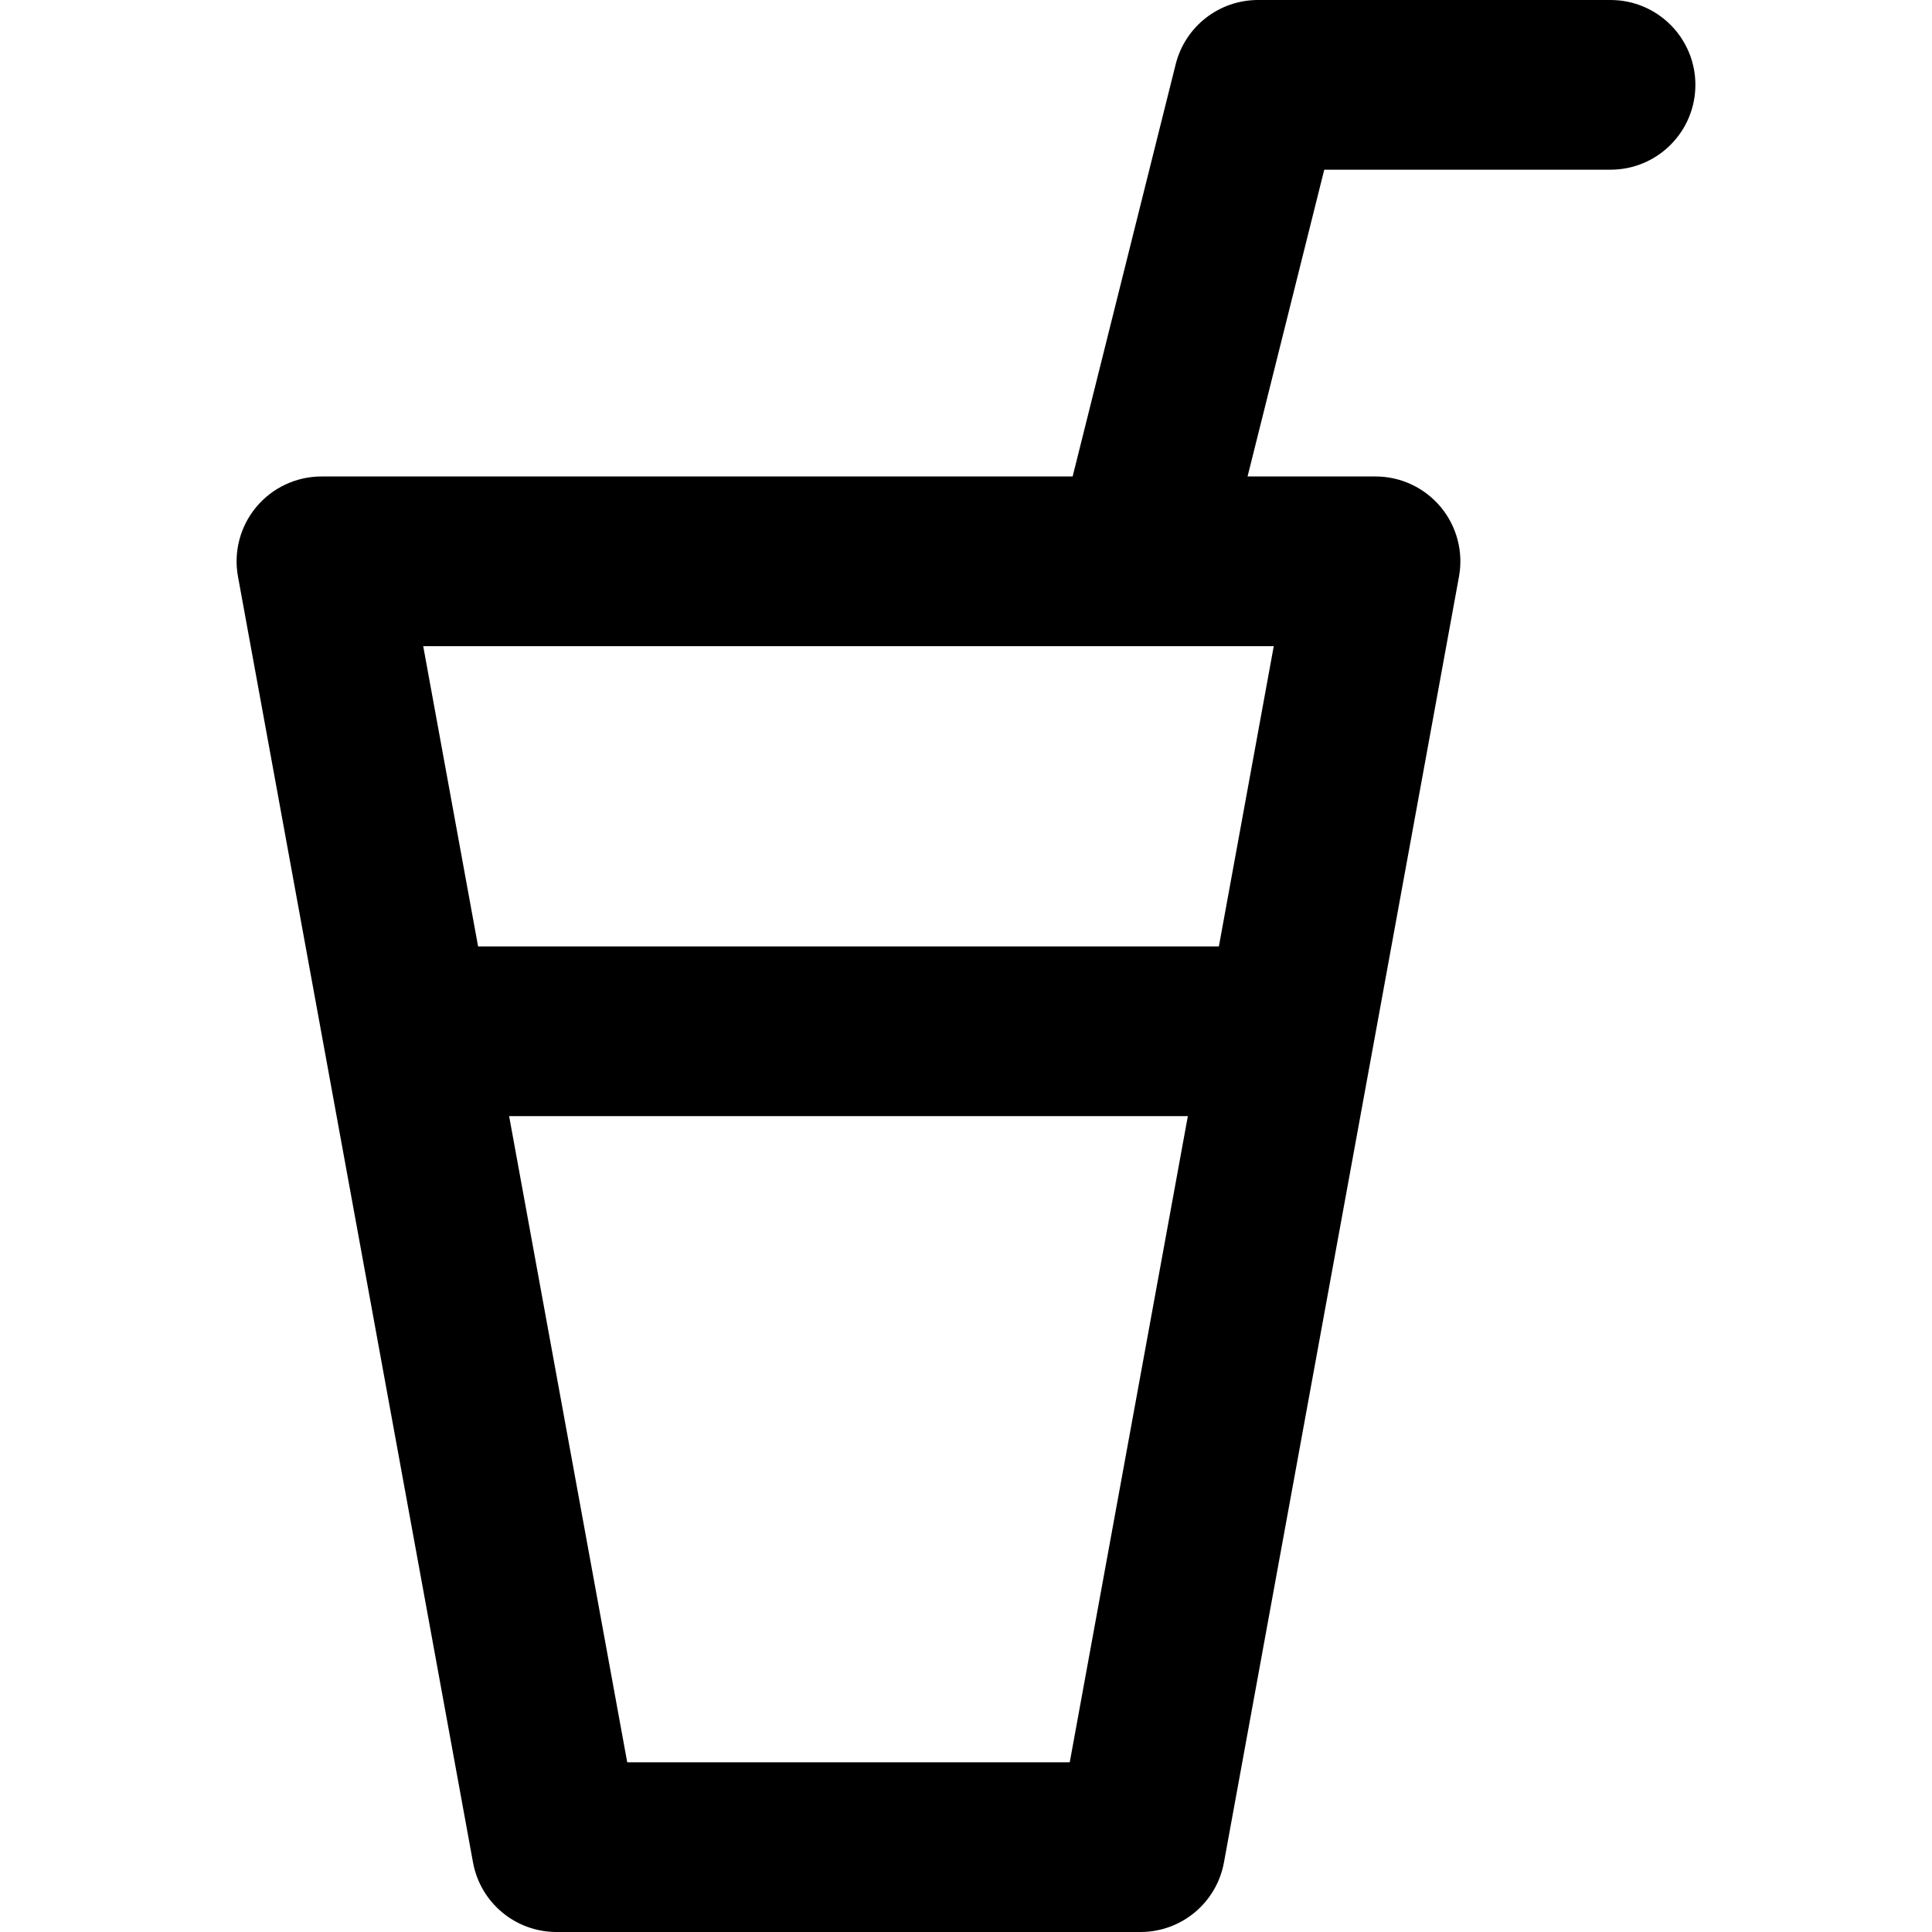
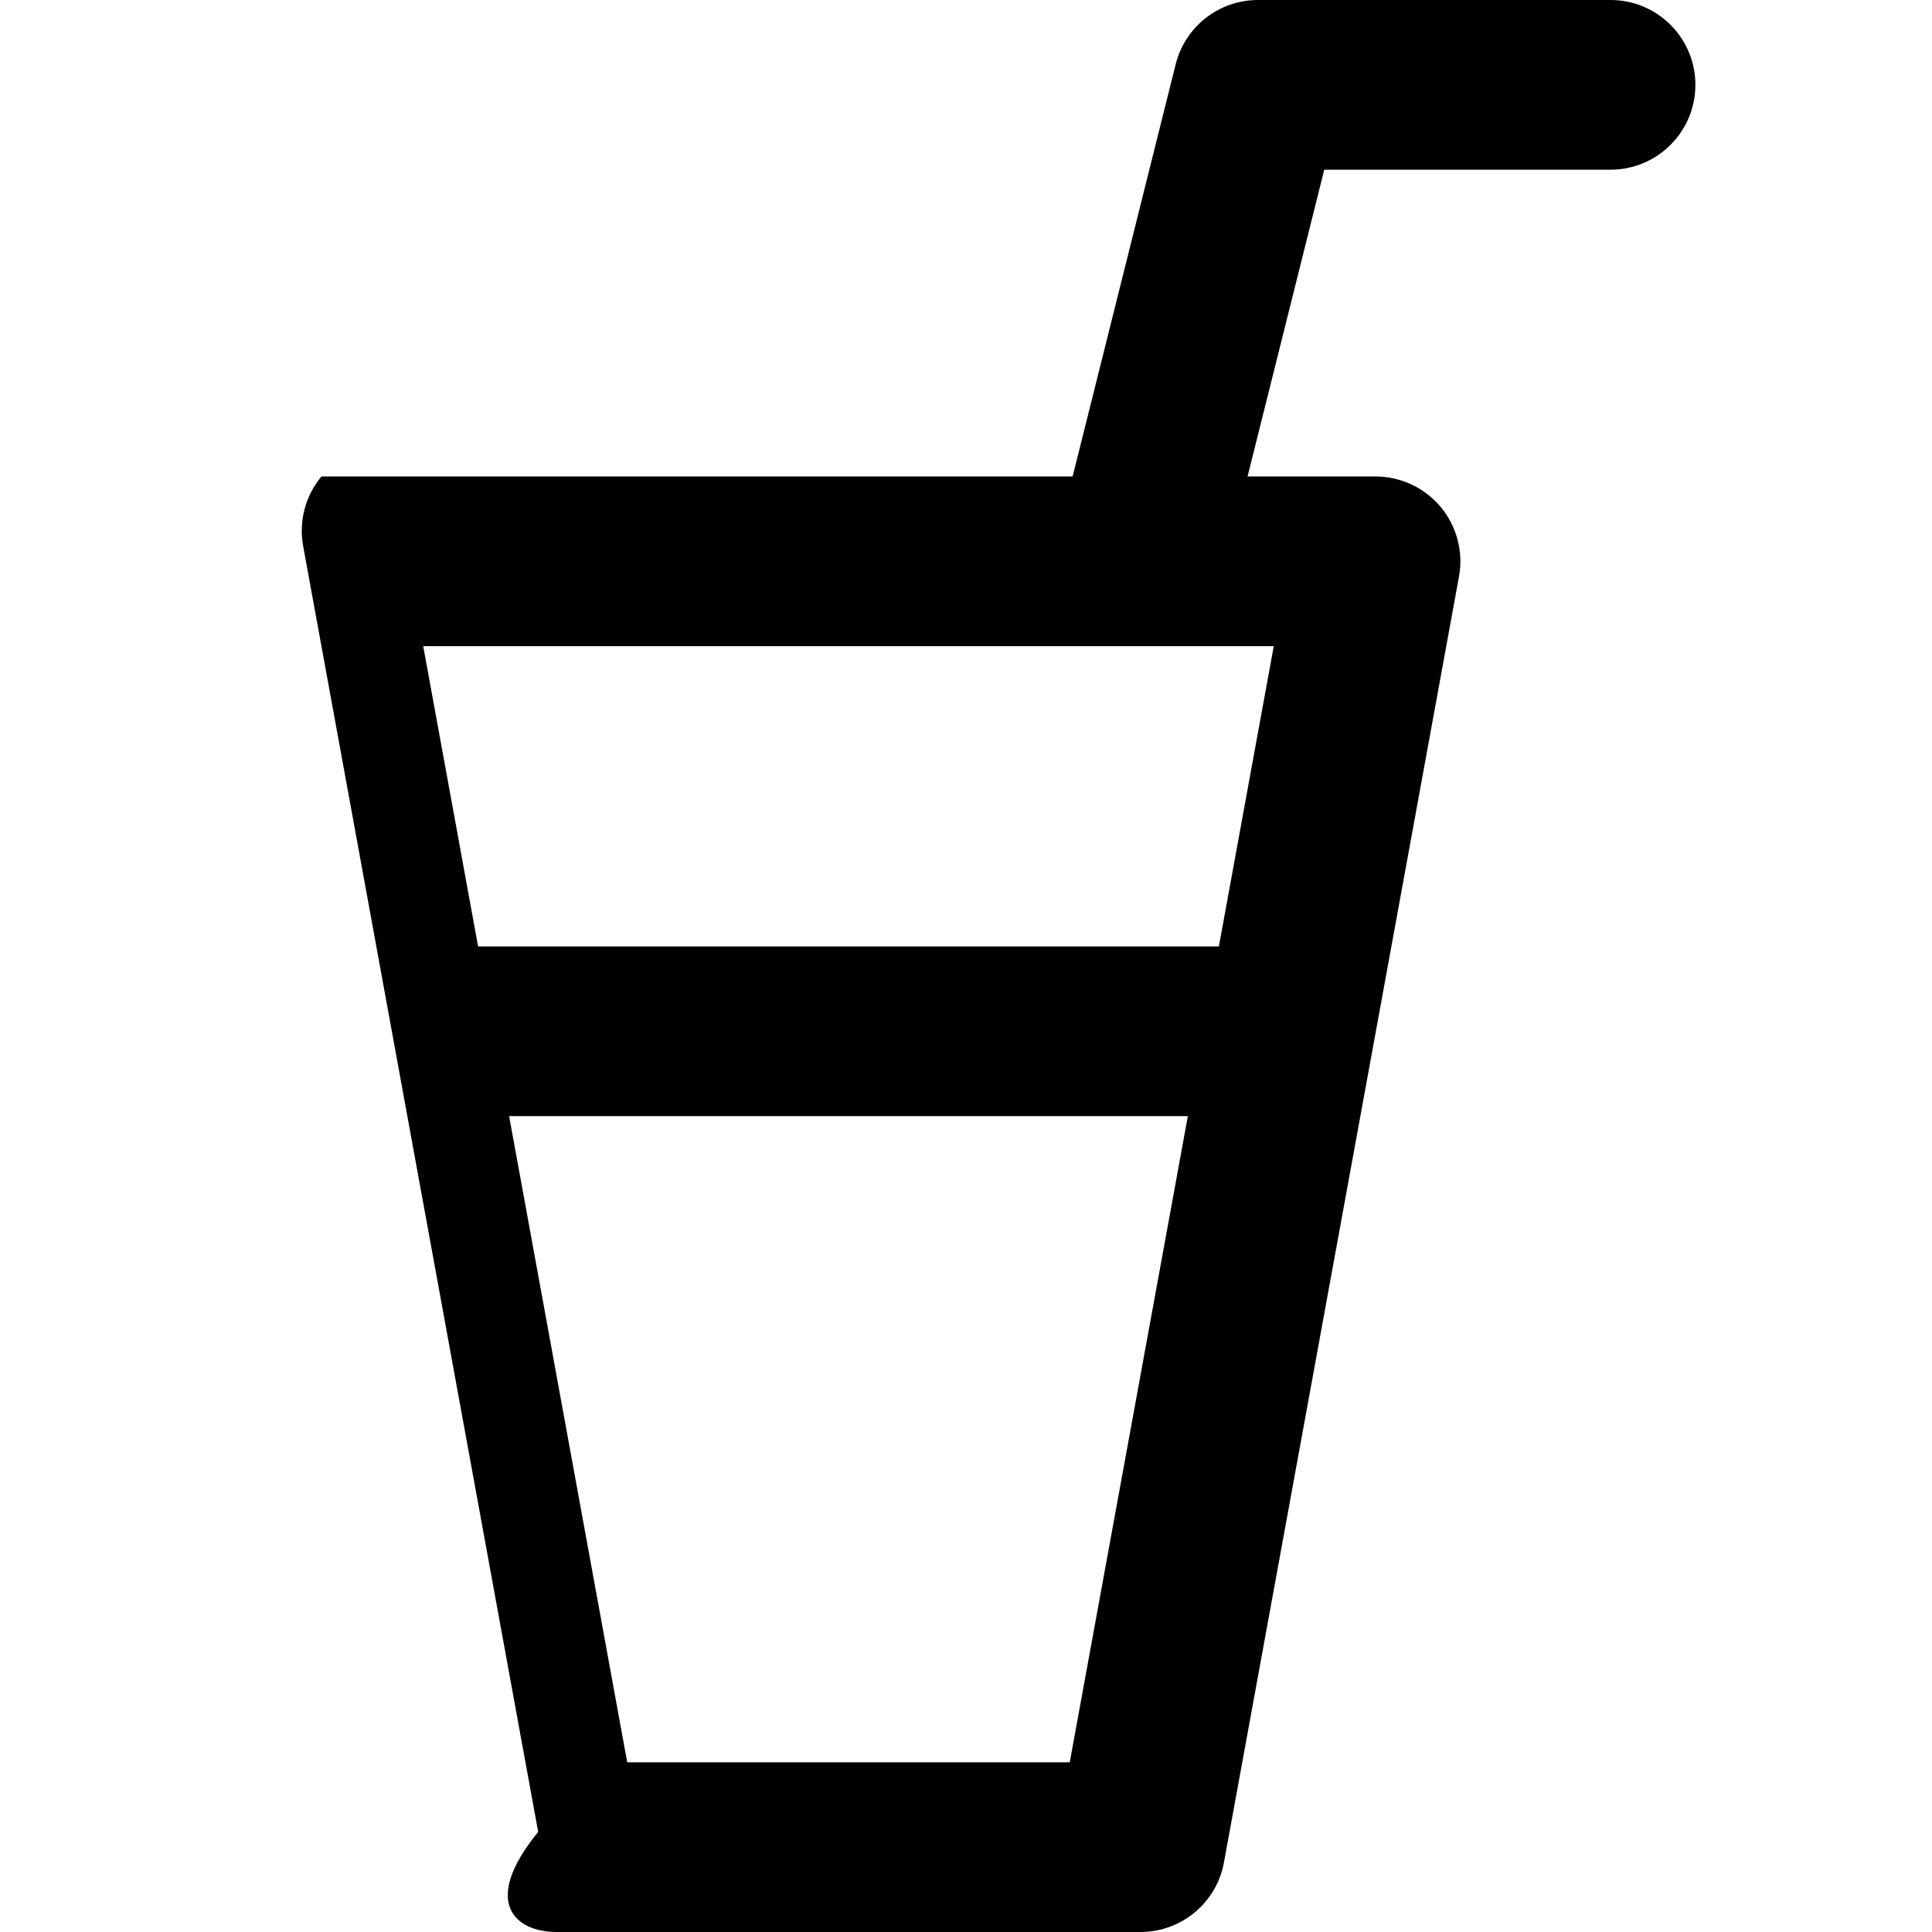
<svg xmlns="http://www.w3.org/2000/svg" fill="#000000" height="800px" width="800px" version="1.1" id="Capa_1" viewBox="0 0 297 297" xml:space="preserve">
-   <path d="M247.584,0h-54.195c-5.985,0-11.203,4.073-12.655,9.88l-15.841,63.367H49.416c-3.87,0-7.54,1.719-10.018,4.691  c-2.479,2.973-3.509,6.891-2.813,10.699l36.129,197.666C73.847,292.499,79.246,297,85.546,297h89.778  c6.3,0,11.699-4.501,12.831-10.698l36.13-197.666c0.696-3.808-0.334-7.726-2.813-10.699c-2.478-2.972-6.148-4.691-10.018-4.691  h-19.67l11.789-47.159h44.01c7.204,0,13.044-5.84,13.044-13.044S254.788,0,247.584,0z M164.448,270.912H96.421l-18.156-99.334  h104.34L164.448,270.912z M187.373,145.49H73.497l-8.436-46.155H195.81L187.373,145.49z" />
+   <path d="M247.584,0h-54.195c-5.985,0-11.203,4.073-12.655,9.88l-15.841,63.367H49.416c-2.479,2.973-3.509,6.891-2.813,10.699l36.129,197.666C73.847,292.499,79.246,297,85.546,297h89.778  c6.3,0,11.699-4.501,12.831-10.698l36.13-197.666c0.696-3.808-0.334-7.726-2.813-10.699c-2.478-2.972-6.148-4.691-10.018-4.691  h-19.67l11.789-47.159h44.01c7.204,0,13.044-5.84,13.044-13.044S254.788,0,247.584,0z M164.448,270.912H96.421l-18.156-99.334  h104.34L164.448,270.912z M187.373,145.49H73.497l-8.436-46.155H195.81L187.373,145.49z" />
</svg>